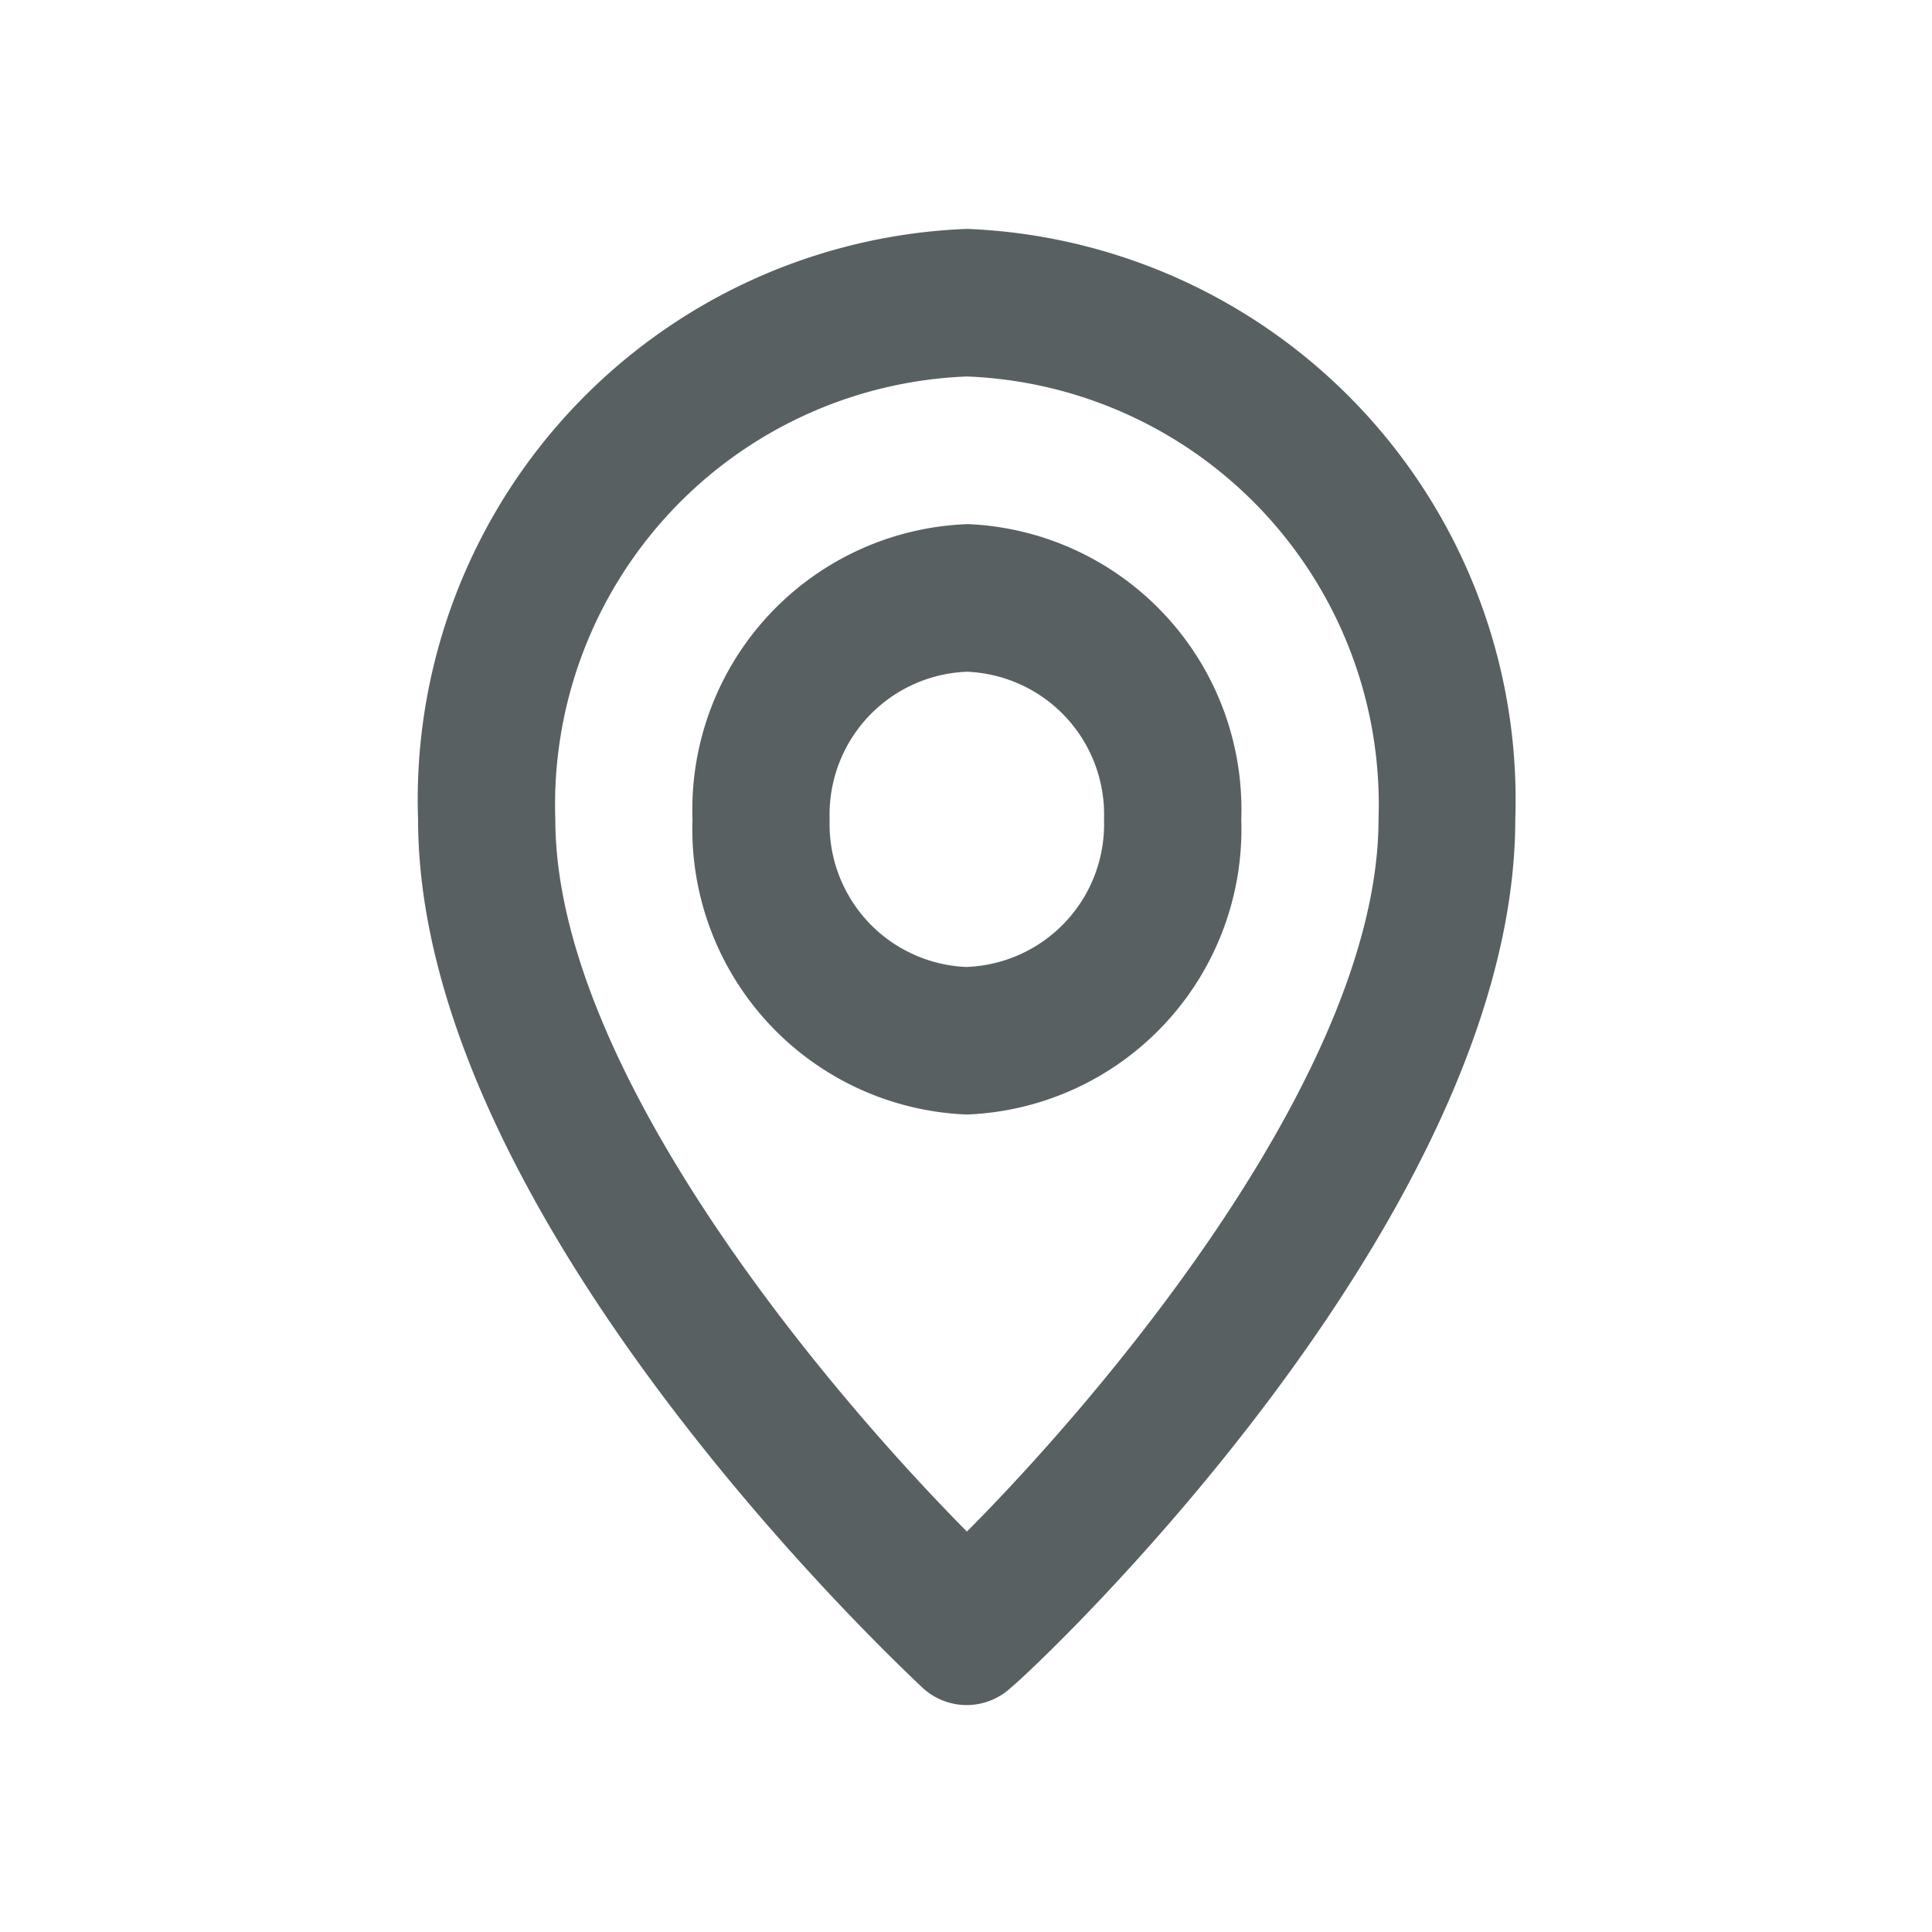
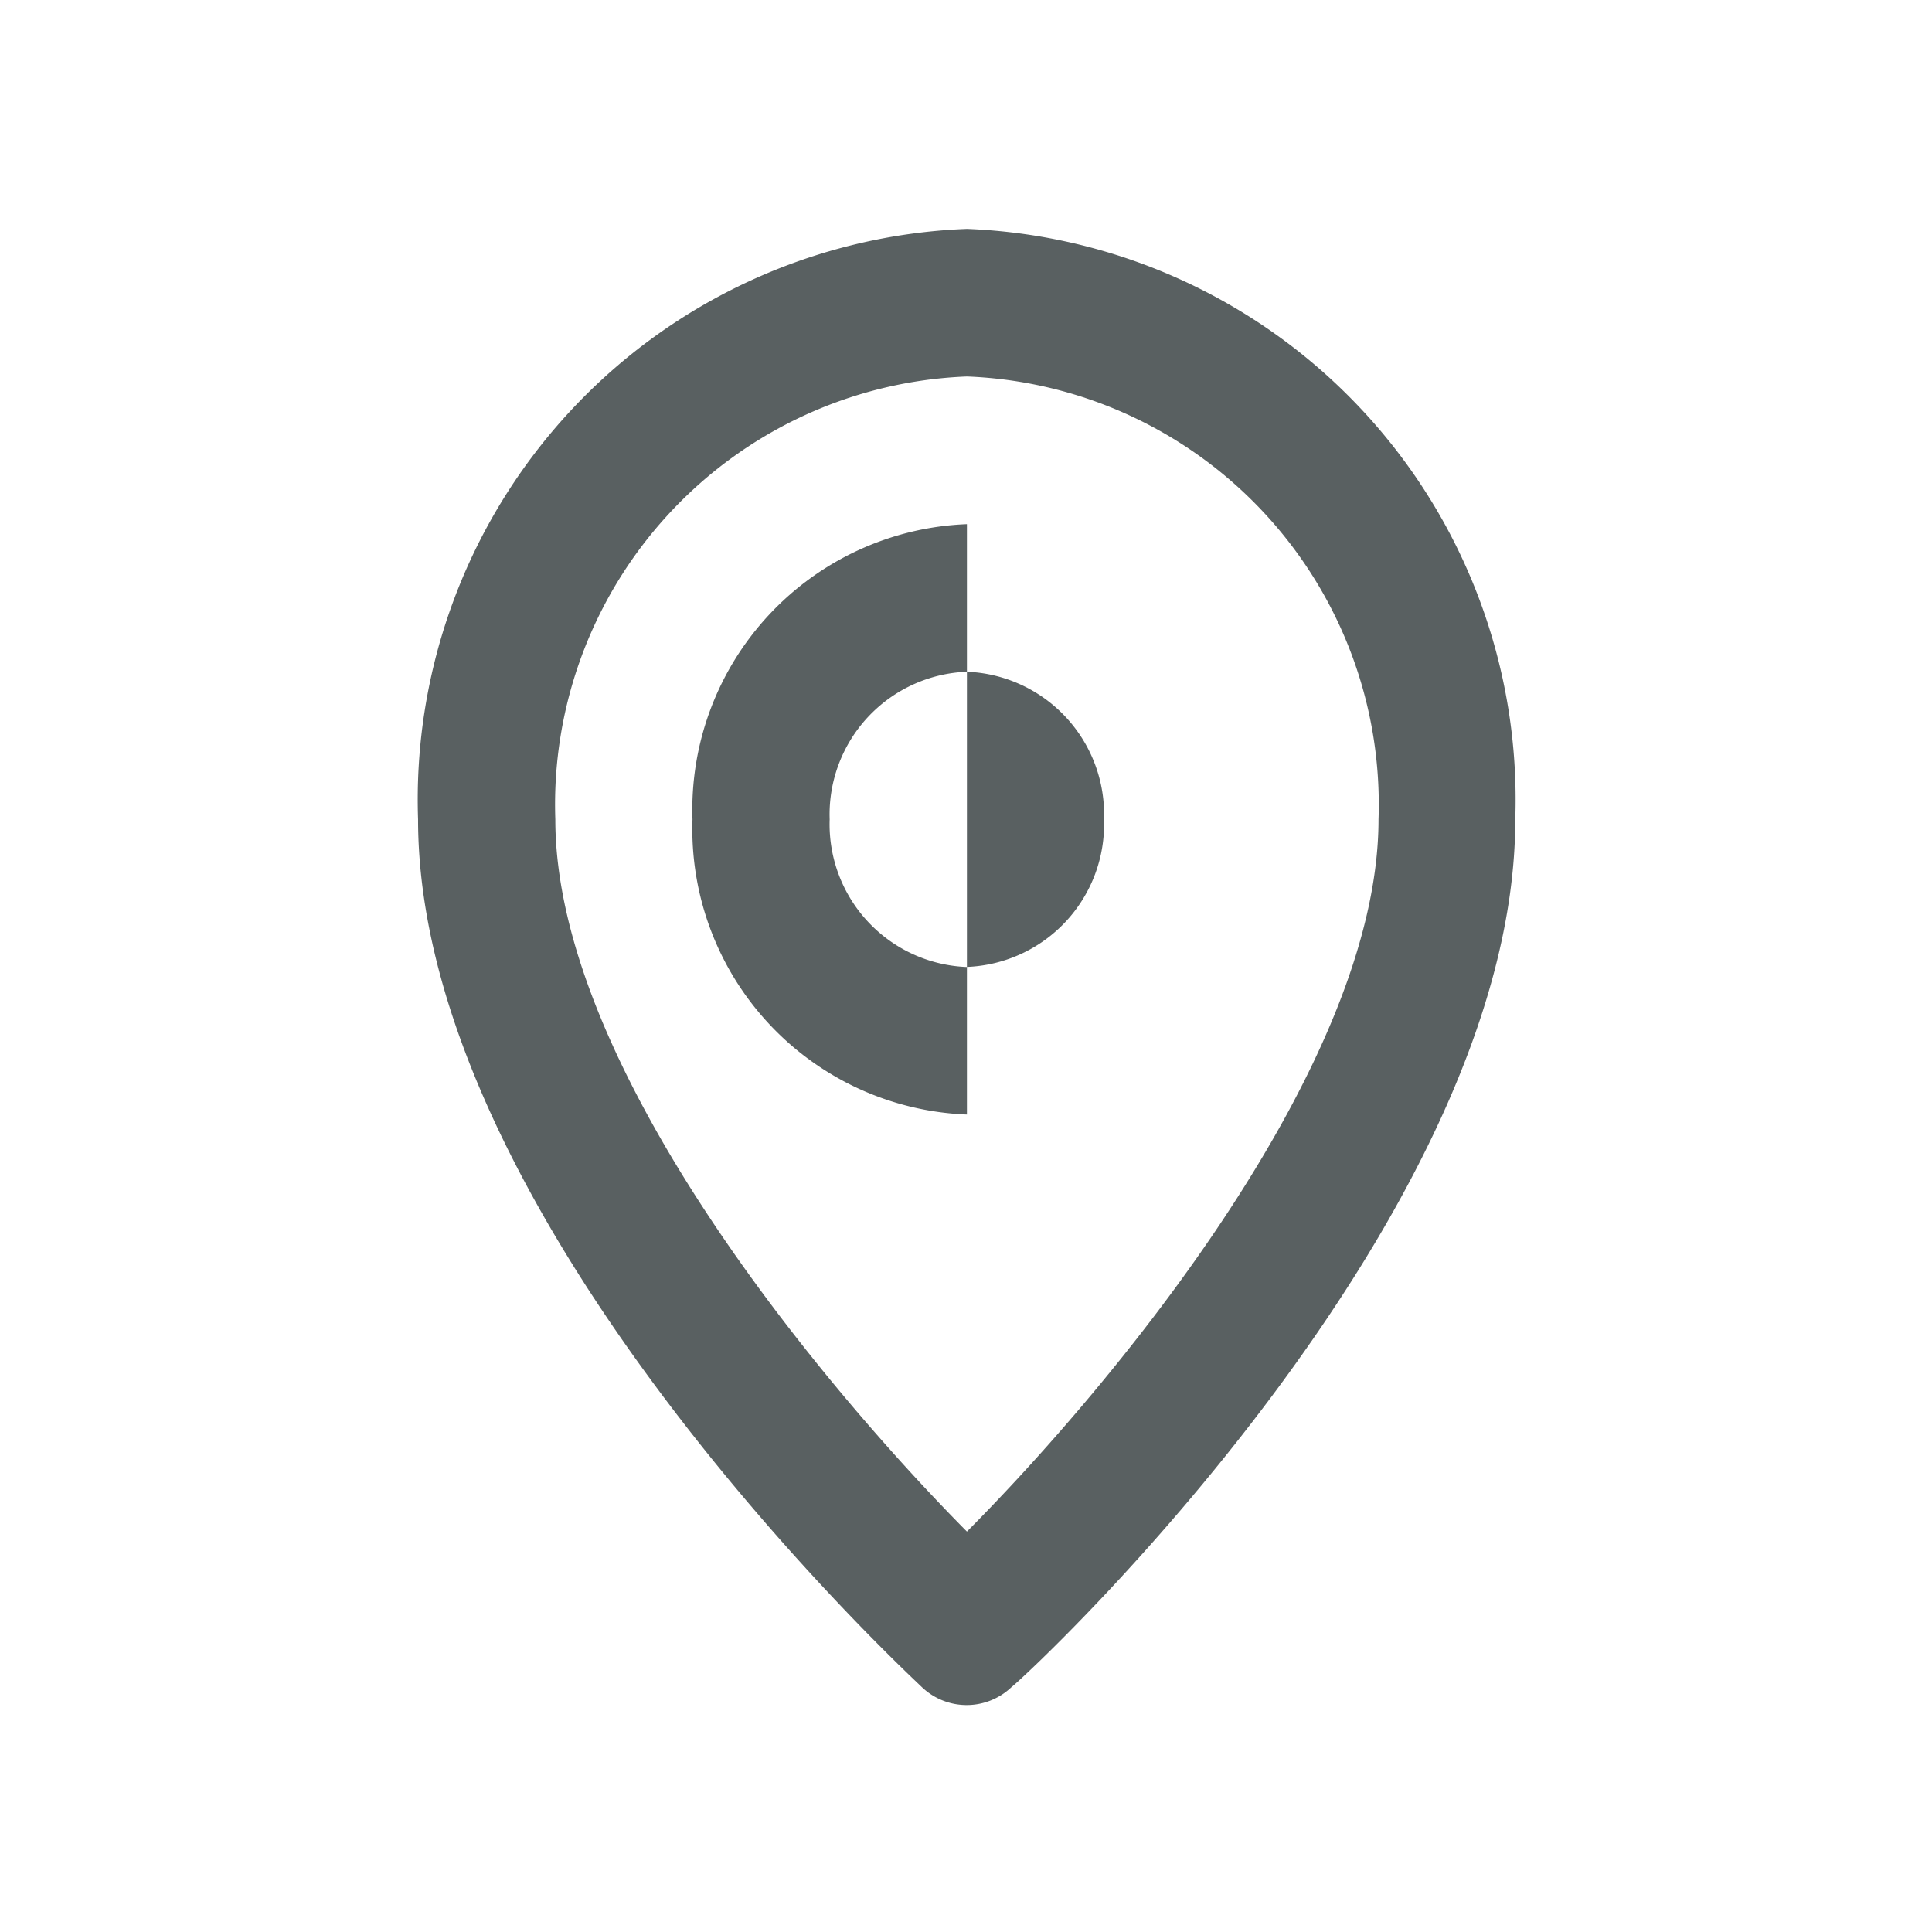
<svg xmlns="http://www.w3.org/2000/svg" id="Group_5278" data-name="Group 5278" width="23" height="23" viewBox="0 0 23 23">
-   <path id="Path_39" data-name="Path 39" d="M10.534,2A6.8,6.8,0,0,0,4,9.029c0,4.745,5.758,10.1,6,10.333a.773.773,0,0,0,1.062,0c.286-.228,6-5.588,6-10.333A6.8,6.8,0,0,0,10.534,2Zm0,15.508c-1.74-1.757-4.9-5.544-4.9-8.479a5.1,5.1,0,0,1,4.9-5.272,5.1,5.1,0,0,1,4.9,5.272C15.434,11.964,12.273,15.759,10.534,17.508Zm0-11.993A3.4,3.4,0,0,0,7.267,9.029a3.4,3.4,0,0,0,3.267,3.514A3.4,3.4,0,0,0,13.8,9.029,3.4,3.4,0,0,0,10.534,5.514Zm0,5.272A1.7,1.7,0,0,1,8.9,9.029a1.7,1.7,0,0,1,1.633-1.757,1.7,1.7,0,0,1,1.633,1.757A1.7,1.7,0,0,1,10.534,10.786Z" transform="translate(0.977 0.725)" fill="#596061" />
-   <rect id="Rectangle_55" data-name="Rectangle 55" width="23" height="23" fill="none" />
+   <path id="Path_39" data-name="Path 39" d="M10.534,2A6.8,6.8,0,0,0,4,9.029c0,4.745,5.758,10.1,6,10.333a.773.773,0,0,0,1.062,0c.286-.228,6-5.588,6-10.333A6.8,6.8,0,0,0,10.534,2Zm0,15.508c-1.74-1.757-4.9-5.544-4.9-8.479a5.1,5.1,0,0,1,4.9-5.272,5.1,5.1,0,0,1,4.9,5.272C15.434,11.964,12.273,15.759,10.534,17.508Zm0-11.993A3.4,3.4,0,0,0,7.267,9.029a3.4,3.4,0,0,0,3.267,3.514Zm0,5.272A1.7,1.7,0,0,1,8.9,9.029a1.7,1.7,0,0,1,1.633-1.757,1.7,1.7,0,0,1,1.633,1.757A1.7,1.7,0,0,1,10.534,10.786Z" transform="translate(0.977 0.725)" fill="#596061" />
</svg>